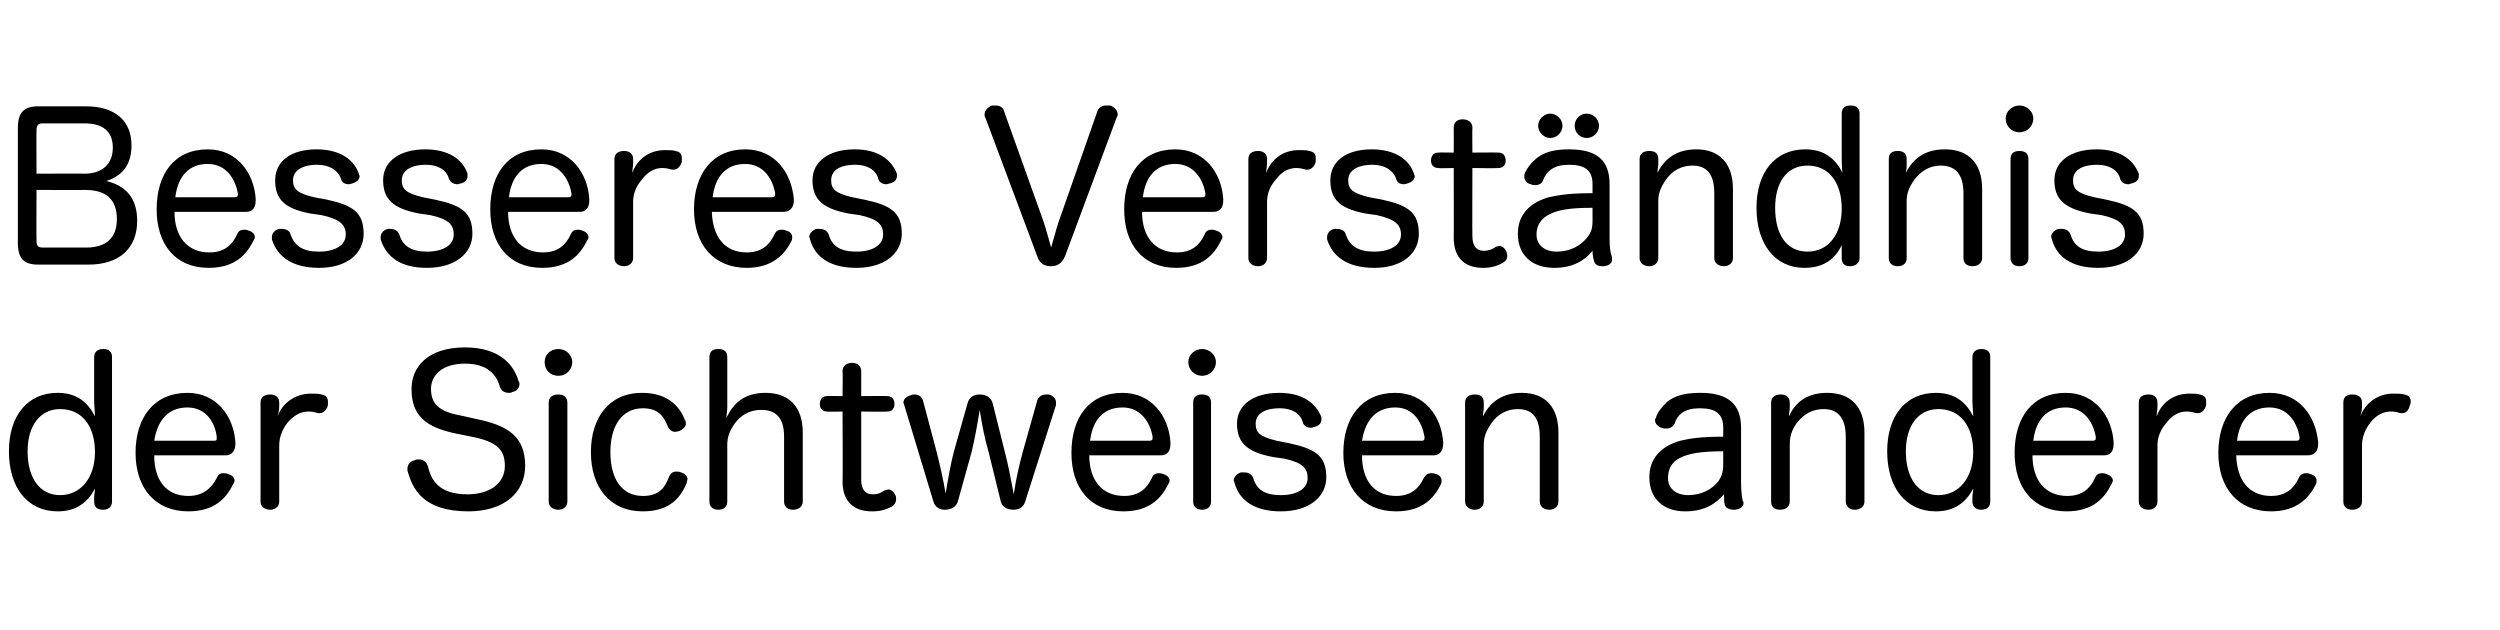
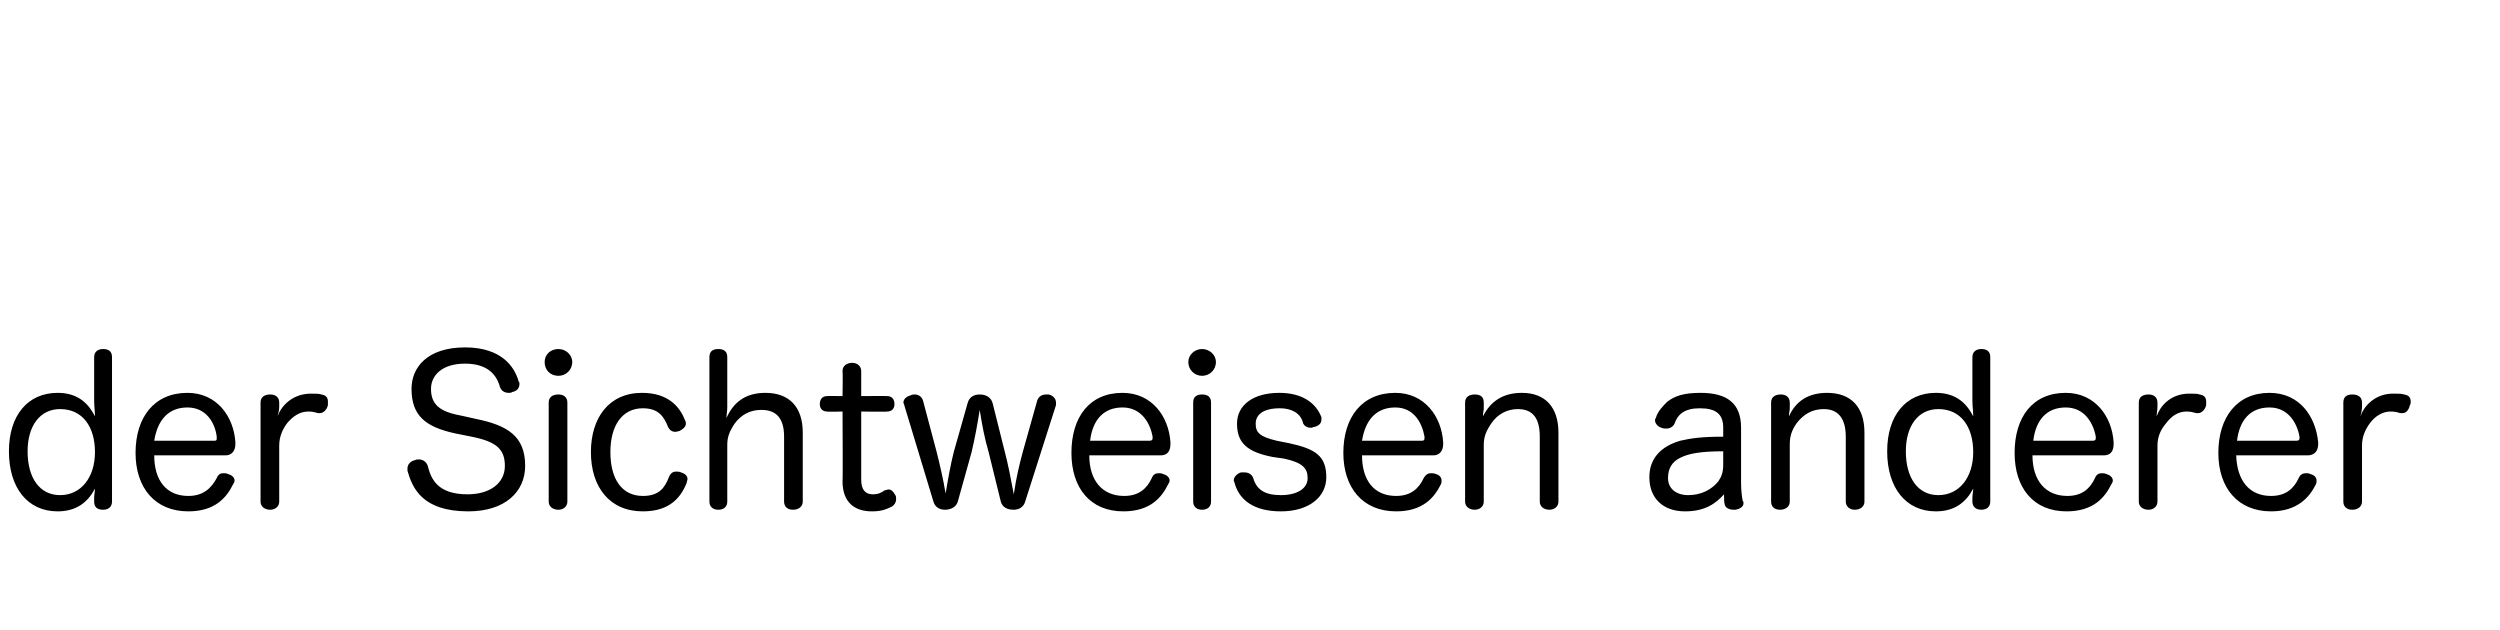
<svg xmlns="http://www.w3.org/2000/svg" version="1.1" width="308px" height="77.6px" viewBox="0 -13 308 77.6" style="top:-13px">
  <desc>Besseres Verst ndnis der Sichtweisen anderer</desc>
  <defs />
  <g id="Polygon64973">
    <path d="M 11.6 31 C 11.6 30.3 12.1 30 12.7 30 C 13.4 30 13.8 30.3 13.8 31 C 13.8 31 13.8 48.8 13.8 48.8 C 13.8 49.4 13.4 49.8 12.7 49.8 C 11.9 49.8 11.6 49.4 11.6 48.8 C 11.6 48.8 11.6 48.3 11.6 48.3 C 11.6 48 11.7 47.5 11.7 47.2 C 10.8 48.9 9.4 50 7.1 50 C 3.4 50 1.1 47.1 1.1 42.6 C 1.1 38.2 3.4 35.4 7.1 35.4 C 9.4 35.4 10.8 36.5 11.7 38.3 C 11.7 37.7 11.6 37 11.6 36.4 C 11.6 36.4 11.6 31 11.6 31 Z M 3.4 42.6 C 3.4 45.9 4.9 48 7.4 48 C 10 48 11.7 45.8 11.7 42.7 C 11.7 39.6 10.2 37.4 7.4 37.4 C 4.9 37.4 3.4 39.5 3.4 42.6 Z M 19 43.1 C 19 46.2 20.5 48.1 23.2 48.1 C 25 48.1 26 47.2 26.7 45.9 C 26.9 45.4 27.2 45.3 27.5 45.3 C 27.7 45.3 27.9 45.3 28.1 45.4 C 28.5 45.5 28.9 45.8 28.9 46.2 C 28.9 46.4 28.8 46.5 28.7 46.7 C 27.9 48.3 26.5 50 23.2 50 C 19.1 50 16.7 47.1 16.7 42.8 C 16.7 38.4 19 35.4 23.1 35.4 C 26.7 35.4 28.8 38.3 29 41.5 C 29 41.6 29 41.7 29 41.7 C 29 42.6 28.5 43.1 27.8 43.1 C 27.8 43.1 19 43.1 19 43.1 Z M 26.4 41.3 C 26.7 41.3 26.7 41.2 26.7 41 C 26.7 40.9 26.7 40.9 26.7 40.8 C 26.5 39.1 25.4 37.2 23.1 37.2 C 20.7 37.2 19.4 38.8 19 41.3 C 19 41.3 26.4 41.3 26.4 41.3 Z M 32.1 36.6 C 32.1 35.9 32.6 35.6 33.3 35.6 C 33.9 35.6 34.4 35.9 34.4 36.6 C 34.4 36.6 34.4 37.1 34.4 37.1 C 34.4 37.5 34.3 37.9 34.2 38.3 C 34.6 37.1 35.9 35.6 38.1 35.5 C 38.3 35.5 38.4 35.5 38.6 35.5 C 39 35.5 39.3 35.5 39.6 35.6 C 40.2 35.7 40.4 36 40.4 36.5 C 40.4 36.6 40.4 36.8 40.4 36.9 C 40.3 37.4 39.9 37.9 39.4 37.9 C 39.3 37.9 39.2 37.9 39.2 37.9 C 38.8 37.8 38.5 37.7 38 37.7 C 36.9 37.7 36.1 38.3 35.4 39.1 C 34.8 39.9 34.4 40.8 34.4 41.9 C 34.4 41.9 34.4 48.8 34.4 48.8 C 34.4 49.4 33.9 49.8 33.3 49.8 C 32.6 49.8 32.1 49.4 32.1 48.8 C 32.1 48.8 32.1 36.6 32.1 36.6 Z M 58.6 38.6 C 62.5 39.4 64.7 40.7 64.7 44.4 C 64.7 47.6 62.2 50 57.7 50 C 52 50 50.8 47.1 50.2 45 C 50.2 44.9 50.2 44.8 50.2 44.7 C 50.2 44.2 50.6 43.8 51.1 43.7 C 51.3 43.6 51.4 43.6 51.6 43.6 C 52 43.6 52.5 43.8 52.7 44.4 C 53.1 46 53.9 47.9 57.6 47.9 C 60.4 47.9 62.2 46.5 62.2 44.4 C 62.2 42.3 61.1 41.4 58.1 40.8 C 58.1 40.8 56.1 40.4 56.1 40.4 C 52.4 39.6 50.7 38.2 50.7 34.9 C 50.7 32.3 52.6 29.8 57.3 29.8 C 61.8 29.8 63.4 32.2 63.9 34 C 64 34.1 64 34.2 64 34.3 C 64 34.9 63.6 35.2 63.1 35.3 C 63 35.4 62.8 35.4 62.7 35.4 C 62.2 35.4 61.8 35.2 61.6 34.7 C 61.2 33.2 60.1 31.8 57.3 31.8 C 54.4 31.8 53.1 33.3 53.1 34.9 C 53.1 36.7 54 37.7 56.8 38.2 C 56.8 38.2 58.6 38.6 58.6 38.6 Z M 67.6 36.6 C 67.6 35.9 68.1 35.6 68.8 35.6 C 69.4 35.6 69.9 35.9 69.9 36.6 C 69.9 36.6 69.9 48.8 69.9 48.8 C 69.9 49.4 69.4 49.8 68.8 49.8 C 68.1 49.8 67.6 49.4 67.6 48.8 C 67.6 48.8 67.6 36.6 67.6 36.6 Z M 70.5 31.6 C 70.5 32.6 69.7 33.3 68.8 33.3 C 67.8 33.3 67.1 32.6 67.1 31.6 C 67.1 30.7 67.8 30 68.8 30 C 69.7 30 70.5 30.7 70.5 31.6 Z M 79.1 35.4 C 82.4 35.4 83.8 37.2 84.4 38.8 C 84.5 38.9 84.5 39.1 84.5 39.2 C 84.5 39.6 84.1 39.9 83.7 40.1 C 83.6 40.1 83.4 40.2 83.2 40.2 C 82.8 40.2 82.5 40 82.3 39.6 C 81.8 38.3 81.1 37.3 79.2 37.3 C 76.6 37.3 75.2 39.5 75.2 42.7 C 75.2 46 76.6 48.1 79.2 48.1 C 81.2 48.1 81.9 47.1 82.4 45.8 C 82.6 45.3 82.9 45.1 83.3 45.1 C 83.5 45.1 83.7 45.1 83.9 45.2 C 84.3 45.3 84.7 45.6 84.7 46 C 84.7 46.2 84.6 46.3 84.6 46.5 C 83.9 48.2 82.6 50 79.2 50 C 75.1 50 72.8 47 72.8 42.7 C 72.8 38.5 75 35.4 79.1 35.4 Z M 98.9 48.8 C 98.9 49.4 98.4 49.8 97.7 49.8 C 97 49.8 96.6 49.4 96.6 48.8 C 96.6 48.8 96.6 40.8 96.6 40.8 C 96.6 38.6 95.7 37.5 93.8 37.5 C 92.4 37.5 91.3 38.1 90.5 39.2 C 89.9 40.1 89.6 40.8 89.6 41.8 C 89.6 41.8 89.6 48.8 89.6 48.8 C 89.6 49.4 89.2 49.8 88.5 49.8 C 87.8 49.8 87.4 49.4 87.4 48.8 C 87.4 48.8 87.4 31 87.4 31 C 87.4 30.3 87.8 30 88.5 30 C 89.2 30 89.6 30.3 89.6 31 C 89.6 31 89.6 37.2 89.6 37.2 C 89.6 37.6 89.5 38.1 89.5 38.5 C 90.3 36.7 91.7 35.4 94.3 35.4 C 97.3 35.4 98.9 37.2 98.9 40.3 C 98.9 40.3 98.9 48.8 98.9 48.8 Z M 103.8 32.7 C 103.8 32.1 104.3 31.7 105 31.7 C 105.6 31.7 106.1 32.1 106.1 32.7 C 106.1 32.75 106.1 35.8 106.1 35.8 C 106.1 35.8 109.3 35.77 109.3 35.8 C 109.9 35.8 110.2 36.2 110.2 36.8 C 110.2 37.3 109.9 37.7 109.3 37.7 C 109.3 37.75 106.1 37.7 106.1 37.7 C 106.1 37.7 106.1 46.12 106.1 46.1 C 106.1 47.3 106.6 47.9 107.5 47.9 C 108.2 47.9 108.6 47.7 109 47.4 C 109.2 47.4 109.3 47.3 109.5 47.3 C 109.8 47.3 110.1 47.6 110.3 48 C 110.4 48.1 110.4 48.3 110.4 48.5 C 110.4 48.9 110.2 49.2 109.9 49.4 C 109.1 49.8 108.5 50 107.4 50 C 105.3 50 103.8 48.9 103.8 46.3 C 103.85 46.32 103.8 37.7 103.8 37.7 C 103.8 37.7 101.9 37.75 101.9 37.7 C 101.3 37.7 101 37.3 101 36.8 C 101 36.2 101.3 35.8 101.9 35.8 C 101.92 35.77 103.8 35.8 103.8 35.8 C 103.8 35.8 103.85 32.75 103.8 32.7 Z M 118 48.8 C 117.8 49.5 117.1 49.8 116.4 49.8 C 115.8 49.8 115.2 49.5 115 48.8 C 115 48.8 111.4 36.9 111.4 36.9 C 111.4 36.8 111.3 36.7 111.3 36.6 C 111.3 36.1 111.8 35.8 112.2 35.7 C 112.4 35.6 112.5 35.6 112.7 35.6 C 113.1 35.6 113.5 35.8 113.7 36.3 C 113.7 36.3 115.4 42.7 115.4 42.7 C 115.8 44.3 116.2 46 116.5 47.8 C 116.8 46 117.1 44.3 117.5 42.7 C 117.5 42.7 119.2 36.7 119.2 36.7 C 119.4 35.9 120 35.6 120.7 35.6 C 121.4 35.6 122.1 35.9 122.3 36.7 C 122.3 36.7 123.8 42.7 123.8 42.7 C 124.2 44.2 124.5 45.8 124.9 47.9 C 125.2 45.8 125.6 44.2 126 42.7 C 126 42.7 127.8 36.3 127.8 36.3 C 128 35.8 128.4 35.6 128.9 35.6 C 129 35.6 129.1 35.6 129.2 35.6 C 129.7 35.7 130.1 36.1 130.1 36.6 C 130.1 36.7 130.1 36.8 130.1 36.9 C 130.1 36.9 126.3 48.8 126.3 48.8 C 126.1 49.5 125.5 49.8 124.9 49.8 C 124.1 49.8 123.5 49.5 123.3 48.8 C 123.3 48.8 121.8 42.7 121.8 42.7 C 121.3 41 121 39.4 120.7 37.5 C 120.4 39.4 120.1 41 119.7 42.7 C 119.7 42.7 118 48.8 118 48.8 Z M 134.2 43.1 C 134.2 46.2 135.8 48.1 138.5 48.1 C 140.3 48.1 141.3 47.2 141.9 45.9 C 142.1 45.4 142.4 45.3 142.8 45.3 C 142.9 45.3 143.1 45.3 143.3 45.4 C 143.7 45.5 144.1 45.8 144.1 46.2 C 144.1 46.4 144 46.5 143.9 46.7 C 143.1 48.3 141.7 50 138.4 50 C 134.3 50 132 47.1 132 42.8 C 132 38.4 134.2 35.4 138.3 35.4 C 141.9 35.4 144 38.3 144.2 41.5 C 144.2 41.6 144.2 41.7 144.2 41.7 C 144.2 42.6 143.8 43.1 143 43.1 C 143 43.1 134.2 43.1 134.2 43.1 Z M 141.6 41.3 C 141.9 41.3 142 41.2 142 41 C 142 40.9 142 40.9 142 40.8 C 141.7 39.1 140.6 37.2 138.3 37.2 C 135.9 37.2 134.6 38.8 134.3 41.3 C 134.3 41.3 141.6 41.3 141.6 41.3 Z M 147 36.6 C 147 35.9 147.4 35.6 148.1 35.6 C 148.8 35.6 149.2 35.9 149.2 36.6 C 149.2 36.6 149.2 48.8 149.2 48.8 C 149.2 49.4 148.8 49.8 148.1 49.8 C 147.4 49.8 147 49.4 147 48.8 C 147 48.8 147 36.6 147 36.6 Z M 149.8 31.6 C 149.8 32.6 149 33.3 148.1 33.3 C 147.2 33.3 146.4 32.6 146.4 31.6 C 146.4 30.7 147.2 30 148.1 30 C 149 30 149.8 30.7 149.8 31.6 Z M 156.8 43.3 C 153.7 42.7 152.4 41.6 152.4 39.2 C 152.4 36.9 154.4 35.4 157.6 35.4 C 160.4 35.4 162.1 36.6 162.8 38.4 C 162.8 38.5 162.8 38.6 162.8 38.7 C 162.8 39.2 162.4 39.5 161.9 39.6 C 161.8 39.6 161.7 39.7 161.5 39.7 C 161.1 39.7 160.6 39.5 160.5 39 C 160.2 37.9 159.1 37.3 157.7 37.3 C 155.6 37.3 154.7 38.1 154.7 39.2 C 154.7 40.3 155.2 40.8 157.3 41.3 C 157.3 41.3 158.8 41.6 158.8 41.6 C 162.1 42.3 163.4 43.2 163.4 45.8 C 163.4 48.2 161.3 50 157.8 50 C 154.6 50 152.7 48.7 152.1 46.5 C 152.1 46.4 152 46.3 152 46.2 C 152 45.7 152.5 45.3 152.9 45.2 C 153.1 45.2 153.2 45.2 153.3 45.2 C 153.8 45.2 154.2 45.4 154.4 45.9 C 154.8 47.3 155.8 48 157.8 48 C 159.8 48 161.1 47.2 161.1 45.9 C 161.1 44.7 160.5 44 158.2 43.5 C 158.2 43.5 156.8 43.3 156.8 43.3 Z M 167.8 43.1 C 167.8 46.2 169.3 48.1 172 48.1 C 173.8 48.1 174.8 47.2 175.4 45.9 C 175.7 45.4 176 45.3 176.3 45.3 C 176.5 45.3 176.7 45.3 176.9 45.4 C 177.3 45.5 177.6 45.8 177.6 46.2 C 177.6 46.4 177.6 46.5 177.5 46.7 C 176.7 48.3 175.3 50 172 50 C 167.9 50 165.5 47.1 165.5 42.8 C 165.5 38.4 167.8 35.4 171.9 35.4 C 175.5 35.4 177.6 38.3 177.8 41.5 C 177.8 41.6 177.8 41.7 177.8 41.7 C 177.8 42.6 177.3 43.1 176.6 43.1 C 176.6 43.1 167.8 43.1 167.8 43.1 Z M 175.2 41.3 C 175.4 41.3 175.5 41.2 175.5 41 C 175.5 40.9 175.5 40.9 175.5 40.8 C 175.2 39.1 174.2 37.2 171.9 37.2 C 169.5 37.2 168.2 38.8 167.8 41.3 C 167.8 41.3 175.2 41.3 175.2 41.3 Z M 192 48.8 C 192 49.4 191.5 49.8 190.9 49.8 C 190.2 49.8 189.7 49.4 189.7 48.8 C 189.7 48.8 189.7 40.8 189.7 40.8 C 189.7 38.6 188.9 37.4 187 37.4 C 185.7 37.4 184.5 38 183.7 39.2 C 183.1 40.1 182.8 40.8 182.8 41.8 C 182.8 41.8 182.8 48.8 182.8 48.8 C 182.8 49.4 182.3 49.8 181.7 49.8 C 181 49.8 180.5 49.4 180.5 48.8 C 180.5 48.8 180.5 36.6 180.5 36.6 C 180.5 35.9 181 35.6 181.7 35.6 C 182.4 35.6 182.8 35.9 182.8 36.6 C 182.8 36.6 182.8 37.3 182.8 37.3 C 182.8 37.6 182.7 37.8 182.7 38.3 C 183.6 36.5 185.1 35.4 187.5 35.4 C 190.4 35.4 192 37.2 192 40.3 C 192 40.3 192 48.8 192 48.8 Z M 212.3 39.7 C 212.3 38 211.4 37.3 209.4 37.3 C 207.6 37.3 206.7 38 206.3 39.2 C 206.1 39.6 205.7 39.8 205.3 39.8 C 205.1 39.8 204.9 39.8 204.7 39.7 C 204.3 39.6 203.9 39.2 203.9 38.8 C 203.9 38.7 203.9 38.6 204 38.5 C 204.2 37.7 204.9 37 205.4 36.5 C 206.3 35.8 207.4 35.4 209.5 35.4 C 212.8 35.4 214.5 36.7 214.5 39.7 C 214.5 39.7 214.5 46.5 214.5 46.5 C 214.5 47.4 214.6 48.2 214.7 48.7 C 214.8 48.8 214.8 48.9 214.8 49 C 214.8 49.4 214.4 49.7 213.8 49.8 C 213.7 49.8 213.6 49.8 213.6 49.8 C 213.1 49.8 212.6 49.6 212.5 49.2 C 212.4 48.9 212.4 48.4 212.4 47.9 C 211.4 49 210.1 50 207.6 50 C 204.9 50 203.2 48.4 203.2 45.8 C 203.2 43.5 204.6 42 207 41.3 C 208.3 41 209.6 40.8 212.3 40.8 C 212.3 40.8 212.3 39.7 212.3 39.7 Z M 212.3 42.6 C 209.4 42.6 208 42.9 207 43.4 C 206 43.9 205.5 44.7 205.5 45.9 C 205.5 47.2 206.5 48 208 48 C 209.6 48 210.9 47.3 211.7 46.3 C 212.1 45.7 212.3 45.2 212.3 44.2 C 212.3 44.2 212.3 42.6 212.3 42.6 Z M 229.7 48.8 C 229.7 49.4 229.2 49.8 228.5 49.8 C 227.9 49.8 227.4 49.4 227.4 48.8 C 227.4 48.8 227.4 40.8 227.4 40.8 C 227.4 38.6 226.5 37.4 224.7 37.4 C 223.3 37.4 222.2 38 221.3 39.2 C 220.7 40.1 220.5 40.8 220.5 41.8 C 220.5 41.8 220.5 48.8 220.5 48.8 C 220.5 49.4 220 49.8 219.3 49.8 C 218.6 49.8 218.2 49.4 218.2 48.8 C 218.2 48.8 218.2 36.6 218.2 36.6 C 218.2 35.9 218.7 35.6 219.4 35.6 C 220 35.6 220.5 35.9 220.5 36.6 C 220.5 36.6 220.5 37.3 220.5 37.3 C 220.5 37.6 220.4 37.8 220.4 38.3 C 221.2 36.5 222.7 35.4 225.1 35.4 C 228.1 35.4 229.7 37.2 229.7 40.3 C 229.7 40.3 229.7 48.8 229.7 48.8 Z M 243 31 C 243 30.3 243.5 30 244.1 30 C 244.8 30 245.2 30.3 245.2 31 C 245.2 31 245.2 48.8 245.2 48.8 C 245.2 49.4 244.8 49.8 244.1 49.8 C 243.4 49.8 243 49.4 243 48.8 C 243 48.8 243 48.3 243 48.3 C 243 48 243.1 47.5 243.1 47.2 C 242.2 48.9 240.8 50 238.5 50 C 234.8 50 232.5 47.1 232.5 42.6 C 232.5 38.2 234.8 35.4 238.5 35.4 C 240.8 35.4 242.2 36.5 243.1 38.3 C 243.1 37.7 243 37 243 36.4 C 243 36.4 243 31 243 31 Z M 234.8 42.6 C 234.8 45.9 236.3 48 238.8 48 C 241.4 48 243.1 45.8 243.1 42.7 C 243.1 39.6 241.6 37.4 238.8 37.4 C 236.3 37.4 234.8 39.5 234.8 42.6 Z M 250.4 43.1 C 250.4 46.2 252 48.1 254.7 48.1 C 256.5 48.1 257.5 47.2 258.1 45.9 C 258.3 45.4 258.6 45.3 259 45.3 C 259.1 45.3 259.3 45.3 259.5 45.4 C 259.9 45.5 260.3 45.8 260.3 46.2 C 260.3 46.4 260.2 46.5 260.1 46.7 C 259.3 48.3 257.9 50 254.6 50 C 250.5 50 248.2 47.1 248.2 42.8 C 248.2 38.4 250.4 35.4 254.5 35.4 C 258.1 35.4 260.2 38.3 260.4 41.5 C 260.4 41.6 260.4 41.7 260.4 41.7 C 260.4 42.6 260 43.1 259.2 43.1 C 259.2 43.1 250.4 43.1 250.4 43.1 Z M 257.8 41.3 C 258.1 41.3 258.2 41.2 258.2 41 C 258.2 40.9 258.2 40.9 258.2 40.8 C 257.9 39.1 256.8 37.2 254.5 37.2 C 252.1 37.2 250.8 38.8 250.5 41.3 C 250.5 41.3 257.8 41.3 257.8 41.3 Z M 263.5 36.6 C 263.5 35.9 264 35.6 264.7 35.6 C 265.3 35.6 265.8 35.9 265.8 36.6 C 265.8 36.6 265.8 37.1 265.8 37.1 C 265.8 37.5 265.7 37.9 265.7 38.3 C 266.1 37.1 267.3 35.6 269.5 35.5 C 269.7 35.5 269.9 35.5 270 35.5 C 270.4 35.5 270.7 35.5 271 35.6 C 271.6 35.7 271.8 36 271.8 36.5 C 271.8 36.6 271.8 36.8 271.8 36.9 C 271.7 37.4 271.3 37.9 270.8 37.9 C 270.7 37.9 270.7 37.9 270.6 37.9 C 270.2 37.8 269.9 37.7 269.4 37.7 C 268.3 37.7 267.5 38.3 266.9 39.1 C 266.2 39.9 265.8 40.8 265.8 41.9 C 265.8 41.9 265.8 48.8 265.8 48.8 C 265.8 49.4 265.3 49.8 264.7 49.8 C 264 49.8 263.5 49.4 263.5 48.8 C 263.5 48.8 263.5 36.6 263.5 36.6 Z M 275.5 43.1 C 275.6 46.2 277.1 48.1 279.8 48.1 C 281.6 48.1 282.6 47.2 283.2 45.9 C 283.4 45.4 283.8 45.3 284.1 45.3 C 284.3 45.3 284.5 45.3 284.6 45.4 C 285.1 45.5 285.4 45.8 285.4 46.2 C 285.4 46.4 285.4 46.5 285.3 46.7 C 284.5 48.3 283 50 279.8 50 C 275.7 50 273.3 47.1 273.3 42.8 C 273.3 38.4 275.6 35.4 279.6 35.4 C 283.3 35.4 285.3 38.3 285.6 41.5 C 285.6 41.6 285.6 41.7 285.6 41.7 C 285.6 42.6 285.1 43.1 284.3 43.1 C 284.3 43.1 275.5 43.1 275.5 43.1 Z M 282.9 41.3 C 283.2 41.3 283.3 41.2 283.3 41 C 283.3 40.9 283.3 40.9 283.3 40.8 C 283 39.1 281.9 37.2 279.6 37.2 C 277.2 37.2 275.9 38.8 275.6 41.3 C 275.6 41.3 282.9 41.3 282.9 41.3 Z M 288.7 36.6 C 288.7 35.9 289.1 35.6 289.8 35.6 C 290.5 35.6 291 35.9 291 36.6 C 291 36.6 291 37.1 291 37.1 C 291 37.5 290.9 37.9 290.8 38.3 C 291.2 37.1 292.5 35.6 294.6 35.5 C 294.8 35.5 295 35.5 295.2 35.5 C 295.6 35.5 295.8 35.5 296.2 35.6 C 296.8 35.7 297 36 297 36.5 C 297 36.6 297 36.8 296.9 36.9 C 296.8 37.4 296.5 37.9 296 37.9 C 295.9 37.9 295.8 37.9 295.7 37.9 C 295.4 37.8 295.1 37.7 294.5 37.7 C 293.5 37.7 292.6 38.3 292 39.1 C 291.4 39.9 291 40.8 291 41.9 C 291 41.9 291 48.8 291 48.8 C 291 49.4 290.5 49.8 289.8 49.8 C 289.1 49.8 288.7 49.4 288.7 48.8 C 288.7 48.8 288.7 36.6 288.7 36.6 Z " stroke="none" fill="#000" />
  </g>
  <g id="Polygon64972">
-     <path d="M 4.7 19.6 C 2.9 19.6 2.2 18.8 2.2 16.9 C 2.2 16.9 2.2 2.8 2.2 2.8 C 2.2 0.9 2.9 0.1 4.7 0.1 C 4.7 0.1 10.6 0.1 10.6 0.1 C 14.2 0.1 16.2 1.9 16.2 4.9 C 16.2 7.2 15.2 8.6 13.1 9.3 C 15.6 9.9 16.9 11.5 16.9 14.2 C 16.9 17.6 14.7 19.6 10.9 19.6 C 10.9 19.6 4.7 19.6 4.7 19.6 Z M 10.4 8.4 C 12.6 8.4 13.9 7.2 13.9 5.2 C 13.9 3.2 12.7 2.2 10.4 2.2 C 10.4 2.2 5.2 2.2 5.2 2.2 C 4.7 2.2 4.5 2.5 4.5 3 C 4.47 3.02 4.5 8.4 4.5 8.4 C 4.5 8.4 10.45 8.37 10.4 8.4 Z M 4.5 16.7 C 4.5 17.3 4.7 17.5 5.3 17.5 C 5.3 17.5 10.6 17.5 10.6 17.5 C 13.1 17.5 14.4 16.3 14.4 14 C 14.4 11.6 13.1 10.4 10.5 10.4 C 10.53 10.42 4.5 10.4 4.5 10.4 C 4.5 10.4 4.47 16.72 4.5 16.7 Z M 21.5 13.1 C 21.5 16.2 23.1 18.1 25.8 18.1 C 27.6 18.1 28.6 17.2 29.2 15.9 C 29.4 15.4 29.7 15.3 30.1 15.3 C 30.2 15.3 30.4 15.3 30.6 15.4 C 31 15.5 31.4 15.8 31.4 16.2 C 31.4 16.4 31.3 16.5 31.2 16.7 C 30.4 18.3 29 20 25.7 20 C 21.6 20 19.3 17.1 19.3 12.8 C 19.3 8.4 21.5 5.4 25.6 5.4 C 29.2 5.4 31.3 8.3 31.5 11.5 C 31.5 11.6 31.5 11.7 31.5 11.7 C 31.5 12.6 31.1 13.1 30.3 13.1 C 30.3 13.1 21.5 13.1 21.5 13.1 Z M 28.9 11.3 C 29.2 11.3 29.3 11.2 29.3 11 C 29.3 10.9 29.3 10.9 29.3 10.8 C 29 9.1 27.9 7.2 25.6 7.2 C 23.2 7.2 21.9 8.8 21.6 11.3 C 21.6 11.3 28.9 11.3 28.9 11.3 Z M 38.2 13.3 C 35.1 12.7 33.9 11.6 33.9 9.2 C 33.9 6.9 35.8 5.4 39 5.4 C 41.8 5.4 43.6 6.6 44.2 8.4 C 44.2 8.5 44.3 8.6 44.3 8.7 C 44.3 9.2 43.8 9.5 43.4 9.6 C 43.3 9.6 43.1 9.7 43 9.7 C 42.5 9.7 42.1 9.5 42 9 C 41.6 7.9 40.5 7.3 39.1 7.3 C 37.1 7.3 36.1 8.1 36.1 9.2 C 36.1 10.3 36.6 10.8 38.7 11.3 C 38.7 11.3 40.3 11.6 40.3 11.6 C 43.5 12.3 44.8 13.2 44.8 15.8 C 44.8 18.2 42.8 20 39.3 20 C 36.1 20 34.2 18.7 33.5 16.5 C 33.5 16.4 33.5 16.3 33.5 16.2 C 33.5 15.7 33.9 15.3 34.4 15.2 C 34.5 15.2 34.6 15.2 34.7 15.2 C 35.2 15.2 35.7 15.4 35.8 15.9 C 36.3 17.3 37.3 18 39.3 18 C 41.3 18 42.6 17.2 42.6 15.9 C 42.6 14.7 41.9 14 39.6 13.5 C 39.6 13.5 38.2 13.3 38.2 13.3 Z M 51.6 13.3 C 48.5 12.7 47.2 11.6 47.2 9.2 C 47.2 6.9 49.2 5.4 52.4 5.4 C 55.2 5.4 57 6.6 57.6 8.4 C 57.6 8.5 57.6 8.6 57.6 8.7 C 57.6 9.2 57.2 9.5 56.8 9.6 C 56.6 9.6 56.5 9.7 56.4 9.7 C 55.9 9.7 55.5 9.5 55.3 9 C 55 7.9 53.9 7.3 52.5 7.3 C 50.5 7.3 49.5 8.1 49.5 9.2 C 49.5 10.3 50 10.8 52.1 11.3 C 52.1 11.3 53.6 11.6 53.6 11.6 C 56.9 12.3 58.2 13.2 58.2 15.8 C 58.2 18.2 56.1 20 52.6 20 C 49.4 20 47.6 18.7 46.9 16.5 C 46.9 16.4 46.9 16.3 46.9 16.2 C 46.9 15.7 47.3 15.3 47.8 15.2 C 47.9 15.2 48 15.2 48.1 15.2 C 48.6 15.2 49 15.4 49.2 15.9 C 49.6 17.3 50.7 18 52.6 18 C 54.6 18 55.9 17.2 55.9 15.9 C 55.9 14.7 55.3 14 53 13.5 C 53 13.5 51.6 13.3 51.6 13.3 Z M 62.6 13.1 C 62.6 16.2 64.2 18.1 66.9 18.1 C 68.7 18.1 69.7 17.2 70.3 15.9 C 70.5 15.4 70.8 15.3 71.2 15.3 C 71.3 15.3 71.5 15.3 71.7 15.4 C 72.1 15.5 72.5 15.8 72.5 16.2 C 72.5 16.4 72.4 16.5 72.3 16.7 C 71.5 18.3 70.1 20 66.8 20 C 62.7 20 60.4 17.1 60.4 12.8 C 60.4 8.4 62.6 5.4 66.7 5.4 C 70.3 5.4 72.4 8.3 72.6 11.5 C 72.6 11.6 72.6 11.7 72.6 11.7 C 72.6 12.6 72.2 13.1 71.4 13.1 C 71.4 13.1 62.6 13.1 62.6 13.1 Z M 70 11.3 C 70.3 11.3 70.4 11.2 70.4 11 C 70.4 10.9 70.4 10.9 70.4 10.8 C 70.1 9.1 69 7.2 66.7 7.2 C 64.3 7.2 63 8.8 62.7 11.3 C 62.7 11.3 70 11.3 70 11.3 Z M 75.7 6.6 C 75.7 5.9 76.2 5.6 76.9 5.6 C 77.5 5.6 78 5.9 78 6.6 C 78 6.6 78 7.1 78 7.1 C 78 7.5 77.9 7.9 77.9 8.3 C 78.3 7.1 79.5 5.6 81.7 5.5 C 81.9 5.5 82.1 5.5 82.2 5.5 C 82.6 5.5 82.9 5.5 83.2 5.6 C 83.8 5.7 84 6 84 6.5 C 84 6.6 84 6.8 84 6.9 C 83.9 7.4 83.5 7.9 83 7.9 C 82.9 7.9 82.9 7.9 82.8 7.9 C 82.4 7.8 82.1 7.7 81.6 7.7 C 80.5 7.7 79.7 8.3 79.1 9.1 C 78.4 9.9 78 10.8 78 11.9 C 78 11.9 78 18.8 78 18.8 C 78 19.4 77.5 19.8 76.9 19.8 C 76.2 19.8 75.7 19.4 75.7 18.8 C 75.7 18.8 75.7 6.6 75.7 6.6 Z M 87.7 13.1 C 87.8 16.2 89.3 18.1 92 18.1 C 93.8 18.1 94.8 17.2 95.4 15.9 C 95.6 15.4 96 15.3 96.3 15.3 C 96.5 15.3 96.7 15.3 96.8 15.4 C 97.3 15.5 97.6 15.8 97.6 16.2 C 97.6 16.4 97.6 16.5 97.5 16.7 C 96.7 18.3 95.2 20 92 20 C 87.9 20 85.5 17.1 85.5 12.8 C 85.5 8.4 87.8 5.4 91.8 5.4 C 95.5 5.4 97.5 8.3 97.8 11.5 C 97.8 11.6 97.8 11.7 97.8 11.7 C 97.8 12.6 97.3 13.1 96.5 13.1 C 96.5 13.1 87.7 13.1 87.7 13.1 Z M 95.1 11.3 C 95.4 11.3 95.5 11.2 95.5 11 C 95.5 10.9 95.5 10.9 95.5 10.8 C 95.2 9.1 94.1 7.2 91.8 7.2 C 89.4 7.2 88.1 8.8 87.8 11.3 C 87.8 11.3 95.1 11.3 95.1 11.3 Z M 104.5 13.3 C 101.4 12.7 100.1 11.6 100.1 9.2 C 100.1 6.9 102.1 5.4 105.3 5.4 C 108.1 5.4 109.8 6.6 110.5 8.4 C 110.5 8.5 110.5 8.6 110.5 8.7 C 110.5 9.2 110.1 9.5 109.6 9.6 C 109.5 9.6 109.4 9.7 109.2 9.7 C 108.8 9.7 108.3 9.5 108.2 9 C 107.9 7.9 106.8 7.3 105.4 7.3 C 103.3 7.3 102.4 8.1 102.4 9.2 C 102.4 10.3 102.9 10.8 105 11.3 C 105 11.3 106.5 11.6 106.5 11.6 C 109.8 12.3 111.1 13.2 111.1 15.8 C 111.1 18.2 109 20 105.5 20 C 102.3 20 100.4 18.7 99.8 16.5 C 99.8 16.4 99.7 16.3 99.7 16.2 C 99.7 15.7 100.2 15.3 100.6 15.2 C 100.8 15.2 100.9 15.2 101 15.2 C 101.5 15.2 101.9 15.4 102.1 15.9 C 102.5 17.3 103.5 18 105.5 18 C 107.5 18 108.8 17.2 108.8 15.9 C 108.8 14.7 108.2 14 105.9 13.5 C 105.9 13.5 104.5 13.3 104.5 13.3 Z M 135.2 0.7 C 135.4 0.2 135.8 0 136.3 0 C 136.5 0 136.6 0 136.8 0 C 137.3 0.2 137.7 0.6 137.7 1.1 C 137.7 1.2 137.7 1.3 137.6 1.4 C 137.6 1.4 131.2 18.6 131.2 18.6 C 130.8 19.5 130.2 19.8 129.5 19.8 C 128.7 19.8 128.1 19.5 127.8 18.6 C 127.8 18.6 121.4 1.5 121.4 1.5 C 121.3 1.4 121.3 1.2 121.3 1.1 C 121.3 0.6 121.7 0.2 122.2 0 C 122.4 0 122.5 0 122.7 0 C 123.1 0 123.6 0.2 123.7 0.7 C 123.7 0.7 128.6 14.4 128.6 14.4 C 128.9 15.3 129.2 16.5 129.5 17.5 C 129.8 16.5 130.1 15.3 130.4 14.4 C 130.4 14.4 135.2 0.7 135.2 0.7 Z M 140.7 13.1 C 140.7 16.2 142.3 18.1 145 18.1 C 146.8 18.1 147.8 17.2 148.4 15.9 C 148.6 15.4 148.9 15.3 149.3 15.3 C 149.4 15.3 149.6 15.3 149.8 15.4 C 150.2 15.5 150.6 15.8 150.6 16.2 C 150.6 16.4 150.5 16.5 150.4 16.7 C 149.6 18.3 148.2 20 144.9 20 C 140.8 20 138.5 17.1 138.5 12.8 C 138.5 8.4 140.7 5.4 144.8 5.4 C 148.4 5.4 150.5 8.3 150.7 11.5 C 150.7 11.6 150.7 11.7 150.7 11.7 C 150.7 12.6 150.3 13.1 149.5 13.1 C 149.5 13.1 140.7 13.1 140.7 13.1 Z M 148.1 11.3 C 148.4 11.3 148.5 11.2 148.5 11 C 148.5 10.9 148.5 10.9 148.5 10.8 C 148.2 9.1 147.1 7.2 144.8 7.2 C 142.4 7.2 141.1 8.8 140.8 11.3 C 140.8 11.3 148.1 11.3 148.1 11.3 Z M 153.8 6.6 C 153.8 5.9 154.3 5.6 155 5.6 C 155.6 5.6 156.1 5.9 156.1 6.6 C 156.1 6.6 156.1 7.1 156.1 7.1 C 156.1 7.5 156 7.9 156 8.3 C 156.4 7.1 157.6 5.6 159.8 5.5 C 160 5.5 160.2 5.5 160.3 5.5 C 160.7 5.5 161 5.5 161.3 5.6 C 161.9 5.7 162.1 6 162.1 6.5 C 162.1 6.6 162.1 6.8 162.1 6.9 C 162 7.4 161.6 7.9 161.1 7.9 C 161 7.9 161 7.9 160.9 7.9 C 160.5 7.8 160.2 7.7 159.7 7.7 C 158.6 7.7 157.8 8.3 157.2 9.1 C 156.5 9.9 156.1 10.8 156.1 11.9 C 156.1 11.9 156.1 18.8 156.1 18.8 C 156.1 19.4 155.6 19.8 155 19.8 C 154.3 19.8 153.8 19.4 153.8 18.8 C 153.8 18.8 153.8 6.6 153.8 6.6 Z M 168.2 13.3 C 165.1 12.7 163.9 11.6 163.9 9.2 C 163.9 6.9 165.8 5.4 169 5.4 C 171.8 5.4 173.6 6.6 174.2 8.4 C 174.2 8.5 174.3 8.6 174.3 8.7 C 174.3 9.2 173.8 9.5 173.4 9.6 C 173.3 9.6 173.1 9.7 173 9.7 C 172.5 9.7 172.1 9.5 172 9 C 171.6 7.9 170.5 7.3 169.1 7.3 C 167.1 7.3 166.1 8.1 166.1 9.2 C 166.1 10.3 166.6 10.8 168.7 11.3 C 168.7 11.3 170.3 11.6 170.3 11.6 C 173.5 12.3 174.8 13.2 174.8 15.8 C 174.8 18.2 172.8 20 169.3 20 C 166.1 20 164.2 18.7 163.5 16.5 C 163.5 16.4 163.5 16.3 163.5 16.2 C 163.5 15.7 163.9 15.3 164.4 15.2 C 164.5 15.2 164.6 15.2 164.7 15.2 C 165.2 15.2 165.7 15.4 165.8 15.9 C 166.3 17.3 167.3 18 169.3 18 C 171.3 18 172.6 17.2 172.6 15.9 C 172.6 14.7 171.9 14 169.6 13.5 C 169.6 13.5 168.2 13.3 168.2 13.3 Z M 179.1 2.7 C 179.1 2.1 179.5 1.7 180.2 1.7 C 180.9 1.7 181.4 2.1 181.4 2.7 C 181.37 2.75 181.4 5.8 181.4 5.8 C 181.4 5.8 184.57 5.77 184.6 5.8 C 185.2 5.8 185.5 6.2 185.5 6.8 C 185.5 7.3 185.2 7.7 184.6 7.7 C 184.57 7.75 181.4 7.7 181.4 7.7 C 181.4 7.7 181.37 16.12 181.4 16.1 C 181.4 17.3 181.9 17.9 182.8 17.9 C 183.4 17.9 183.9 17.7 184.3 17.4 C 184.4 17.4 184.6 17.3 184.7 17.3 C 185.1 17.3 185.4 17.6 185.6 18 C 185.6 18.1 185.7 18.3 185.7 18.5 C 185.7 18.9 185.5 19.2 185.1 19.4 C 184.4 19.8 183.7 20 182.7 20 C 180.6 20 179.1 18.9 179.1 16.3 C 179.12 16.32 179.1 7.7 179.1 7.7 C 179.1 7.7 177.17 7.75 177.2 7.7 C 176.6 7.7 176.3 7.3 176.3 6.8 C 176.3 6.2 176.6 5.8 177.2 5.8 C 177.2 5.77 179.1 5.8 179.1 5.8 C 179.1 5.8 179.12 2.75 179.1 2.7 Z M 192.5 2.5 C 192.5 3.3 191.8 4 191 4 C 190.2 4 189.5 3.3 189.5 2.5 C 189.5 1.7 190.2 1 191 1 C 191.8 1 192.5 1.7 192.5 2.5 Z M 197 2.5 C 197 3.3 196.3 4 195.5 4 C 194.6 4 194 3.3 194 2.5 C 194 1.7 194.6 1 195.5 1 C 196.3 1 197 1.7 197 2.5 Z M 196.2 9.7 C 196.2 8 195.3 7.3 193.3 7.3 C 191.5 7.3 190.6 8 190.1 9.2 C 190 9.6 189.6 9.8 189.2 9.8 C 189 9.8 188.8 9.8 188.6 9.7 C 188.1 9.6 187.8 9.2 187.8 8.8 C 187.8 8.7 187.8 8.6 187.8 8.5 C 188.1 7.7 188.7 7 189.3 6.5 C 190.2 5.8 191.3 5.4 193.3 5.4 C 196.7 5.4 198.3 6.7 198.3 9.7 C 198.3 9.7 198.3 16.5 198.3 16.5 C 198.3 17.4 198.4 18.2 198.6 18.7 C 198.6 18.8 198.6 18.9 198.6 19 C 198.6 19.4 198.3 19.7 197.6 19.8 C 197.6 19.8 197.5 19.8 197.4 19.8 C 196.9 19.8 196.5 19.6 196.4 19.2 C 196.3 18.9 196.2 18.4 196.2 17.9 C 195.3 19 193.9 20 191.5 20 C 188.7 20 187 18.4 187 15.8 C 187 13.5 188.4 12 190.8 11.3 C 192.2 11 193.5 10.8 196.2 10.8 C 196.2 10.8 196.2 9.7 196.2 9.7 Z M 196.2 12.6 C 193.2 12.6 191.9 12.9 190.9 13.4 C 189.9 13.9 189.3 14.7 189.3 15.9 C 189.3 17.2 190.3 18 191.8 18 C 193.4 18 194.7 17.3 195.5 16.3 C 196 15.7 196.2 15.2 196.2 14.2 C 196.2 14.2 196.2 12.6 196.2 12.6 Z M 213.5 18.8 C 213.5 19.4 213 19.8 212.4 19.8 C 211.7 19.8 211.2 19.4 211.2 18.8 C 211.2 18.8 211.2 10.8 211.2 10.8 C 211.2 8.6 210.4 7.4 208.5 7.4 C 207.2 7.4 206 8 205.2 9.2 C 204.6 10.1 204.3 10.8 204.3 11.8 C 204.3 11.8 204.3 18.8 204.3 18.8 C 204.3 19.4 203.8 19.8 203.2 19.8 C 202.5 19.8 202 19.4 202 18.8 C 202 18.8 202 6.6 202 6.6 C 202 5.9 202.5 5.6 203.2 5.6 C 203.9 5.6 204.3 5.9 204.3 6.6 C 204.3 6.6 204.3 7.3 204.3 7.3 C 204.3 7.6 204.2 7.8 204.2 8.3 C 205.1 6.5 206.6 5.4 209 5.4 C 211.9 5.4 213.5 7.2 213.5 10.3 C 213.5 10.3 213.5 18.8 213.5 18.8 Z M 226.9 1 C 226.9 0.3 227.3 0 228 0 C 228.7 0 229.1 0.3 229.1 1 C 229.1 1 229.1 18.8 229.1 18.8 C 229.1 19.4 228.6 19.8 227.9 19.8 C 227.2 19.8 226.9 19.4 226.9 18.8 C 226.9 18.8 226.9 18.3 226.9 18.3 C 226.9 18 226.9 17.5 226.9 17.2 C 226.1 18.9 224.7 20 222.3 20 C 218.7 20 216.4 17.1 216.4 12.6 C 216.4 8.2 218.7 5.4 222.4 5.4 C 224.7 5.4 226.1 6.5 227 8.3 C 226.9 7.7 226.9 7 226.9 6.4 C 226.9 6.4 226.9 1 226.9 1 Z M 218.7 12.6 C 218.7 15.9 220.1 18 222.7 18 C 225.3 18 226.9 15.8 226.9 12.7 C 226.9 9.6 225.4 7.4 222.7 7.4 C 220.1 7.4 218.7 9.5 218.7 12.6 Z M 244.2 18.8 C 244.2 19.4 243.7 19.8 243 19.8 C 242.3 19.8 241.9 19.4 241.9 18.8 C 241.9 18.8 241.9 10.8 241.9 10.8 C 241.9 8.6 241 7.4 239.1 7.4 C 237.8 7.4 236.7 8 235.8 9.2 C 235.2 10.1 234.9 10.8 234.9 11.8 C 234.9 11.8 234.9 18.8 234.9 18.8 C 234.9 19.4 234.5 19.8 233.8 19.8 C 233.1 19.8 232.7 19.4 232.7 18.8 C 232.7 18.8 232.7 6.6 232.7 6.6 C 232.7 5.9 233.1 5.6 233.8 5.6 C 234.5 5.6 234.9 5.9 234.9 6.6 C 234.9 6.6 234.9 7.3 234.9 7.3 C 234.9 7.6 234.9 7.8 234.8 8.3 C 235.7 6.5 237.2 5.4 239.6 5.4 C 242.6 5.4 244.2 7.2 244.2 10.3 C 244.2 10.3 244.2 18.8 244.2 18.8 Z M 247.7 6.6 C 247.7 5.9 248.1 5.6 248.8 5.6 C 249.5 5.6 249.9 5.9 249.9 6.6 C 249.9 6.6 249.9 18.8 249.9 18.8 C 249.9 19.4 249.5 19.8 248.8 19.8 C 248.1 19.8 247.7 19.4 247.7 18.8 C 247.7 18.8 247.7 6.6 247.7 6.6 Z M 250.5 1.6 C 250.5 2.6 249.7 3.3 248.8 3.3 C 247.9 3.3 247.1 2.6 247.1 1.6 C 247.1 0.7 247.9 0 248.8 0 C 249.7 0 250.5 0.7 250.5 1.6 Z M 257.5 13.3 C 254.4 12.7 253.1 11.6 253.1 9.2 C 253.1 6.9 255.1 5.4 258.3 5.4 C 261.1 5.4 262.8 6.6 263.5 8.4 C 263.5 8.5 263.5 8.6 263.5 8.7 C 263.5 9.2 263.1 9.5 262.6 9.6 C 262.5 9.6 262.4 9.7 262.2 9.7 C 261.8 9.7 261.3 9.5 261.2 9 C 260.9 7.9 259.8 7.3 258.4 7.3 C 256.3 7.3 255.4 8.1 255.4 9.2 C 255.4 10.3 255.9 10.8 258 11.3 C 258 11.3 259.5 11.6 259.5 11.6 C 262.8 12.3 264.1 13.2 264.1 15.8 C 264.1 18.2 262 20 258.5 20 C 255.3 20 253.4 18.7 252.8 16.5 C 252.8 16.4 252.7 16.3 252.7 16.2 C 252.7 15.7 253.2 15.3 253.6 15.2 C 253.8 15.2 253.9 15.2 254 15.2 C 254.5 15.2 254.9 15.4 255.1 15.9 C 255.5 17.3 256.5 18 258.5 18 C 260.5 18 261.8 17.2 261.8 15.9 C 261.8 14.7 261.2 14 258.9 13.5 C 258.9 13.5 257.5 13.3 257.5 13.3 Z " stroke="none" fill="#000" />
-   </g>
+     </g>
</svg>